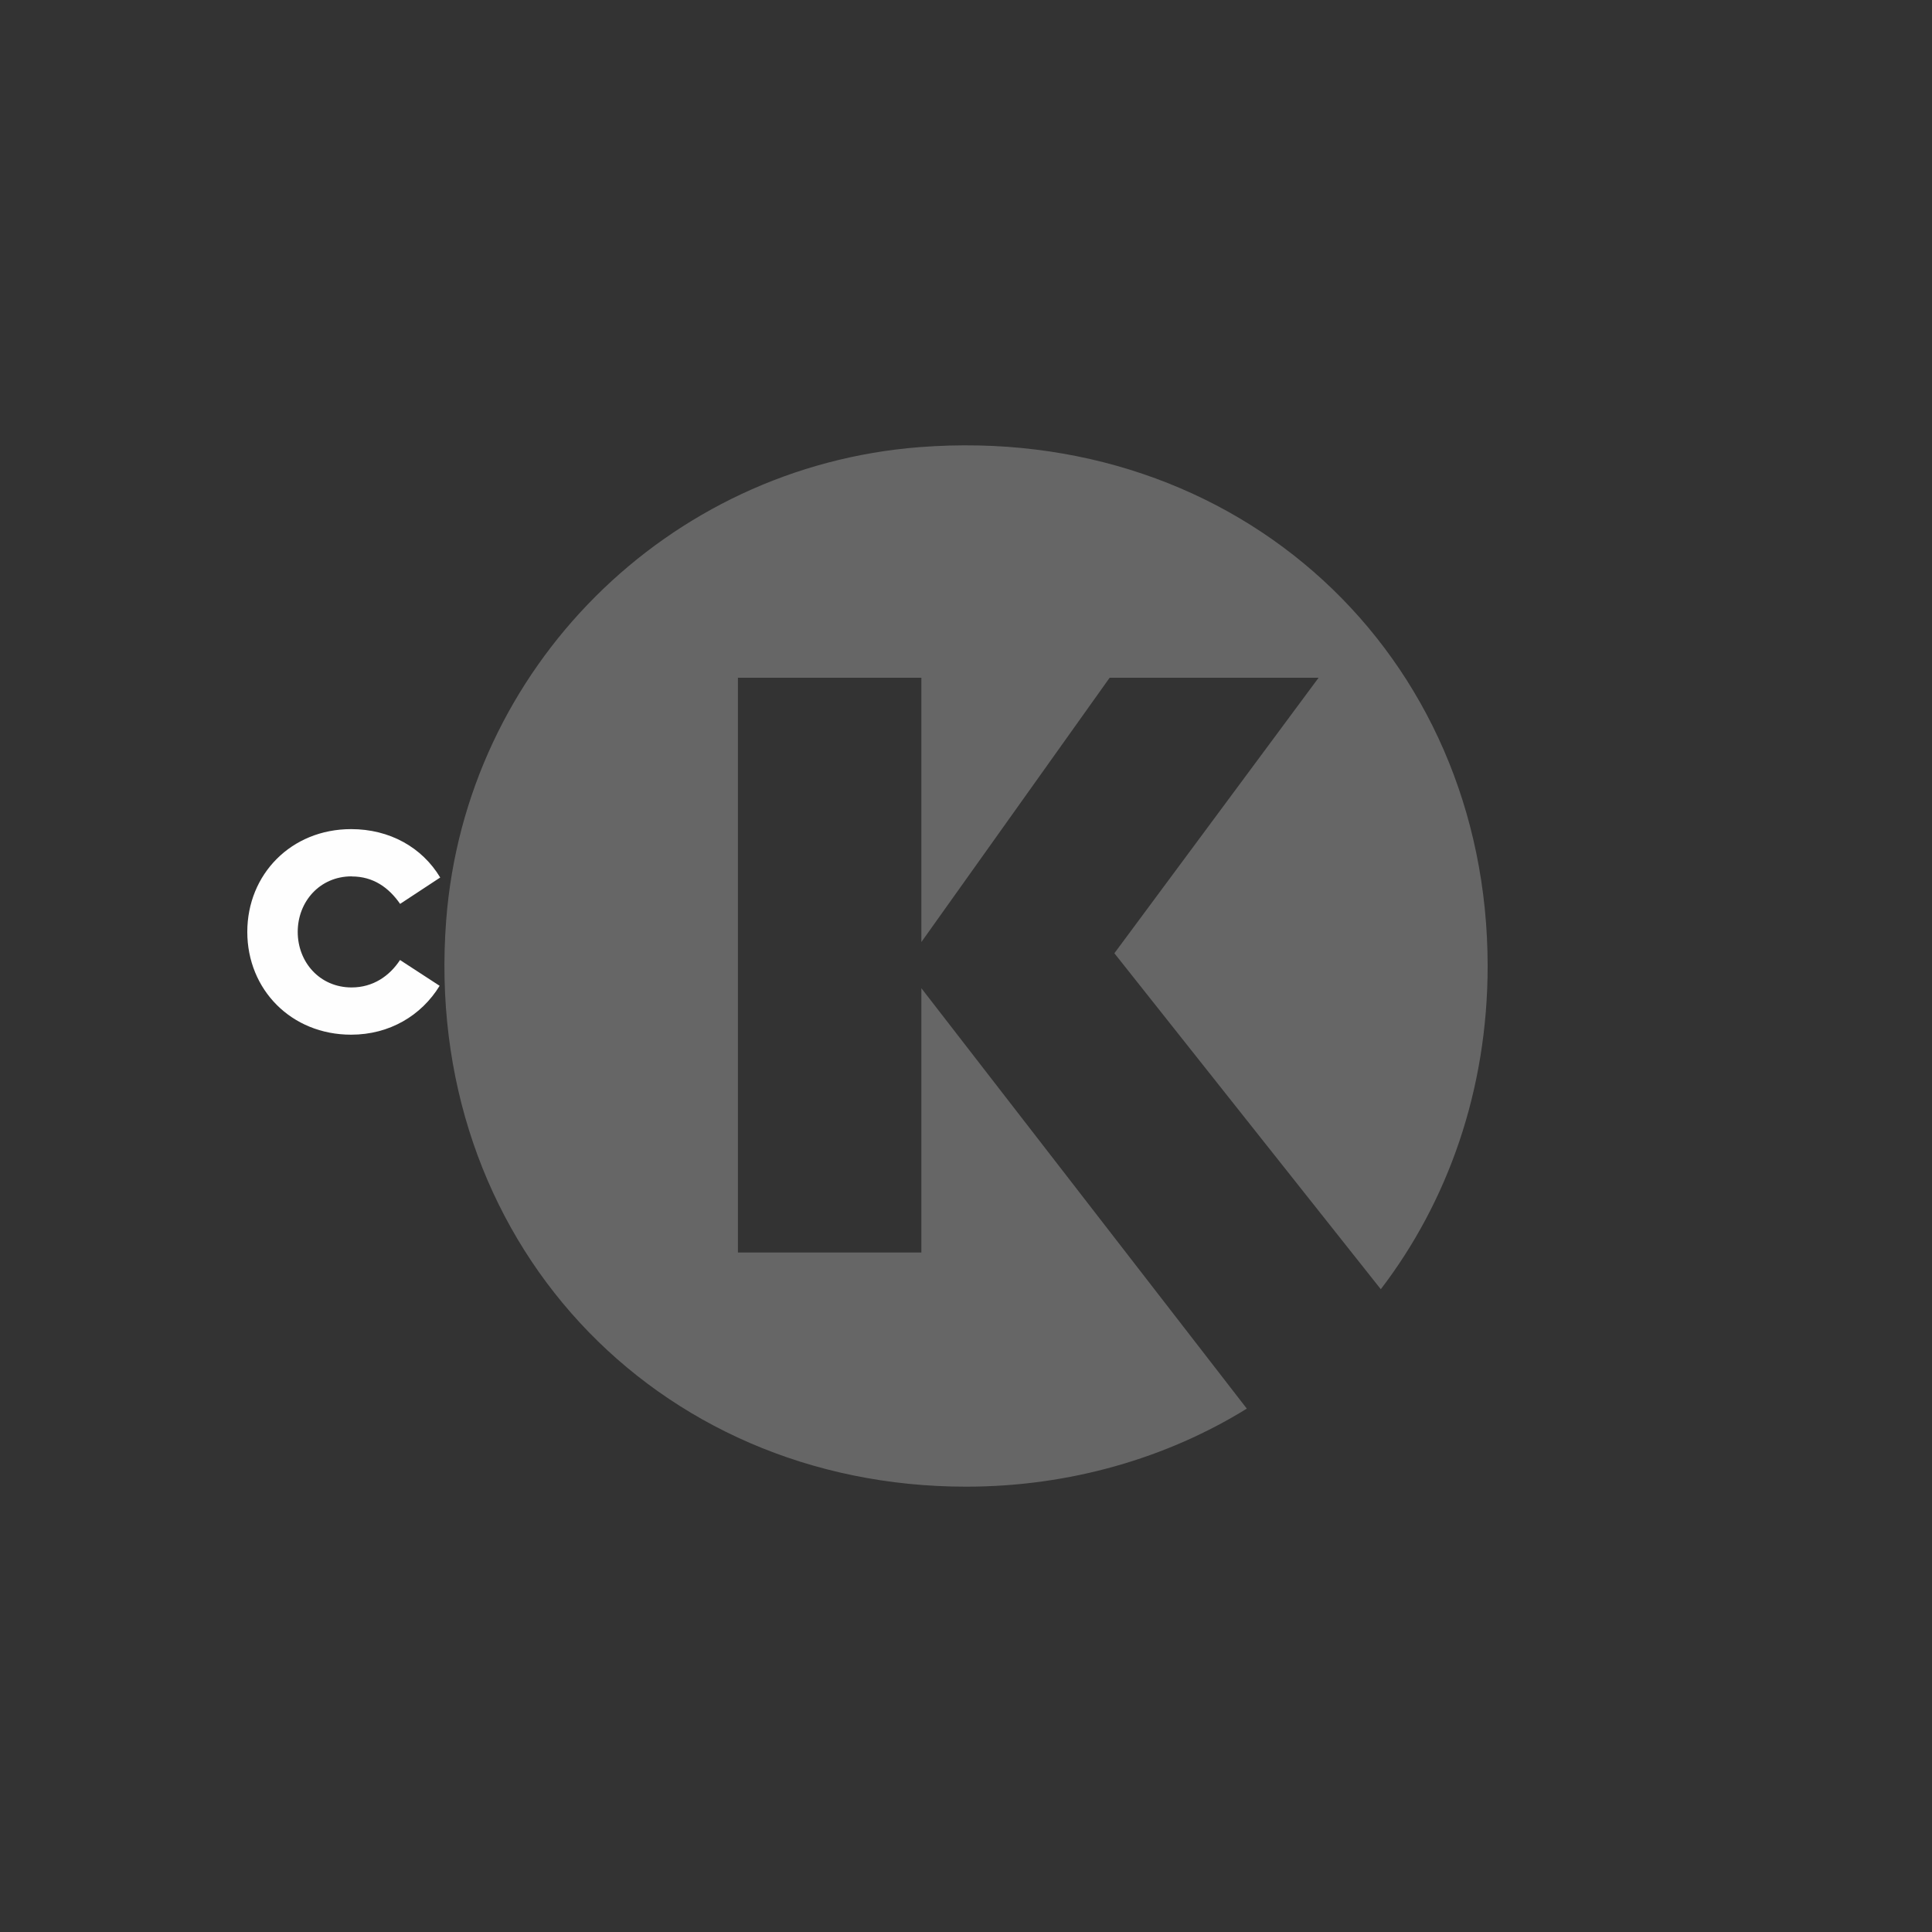
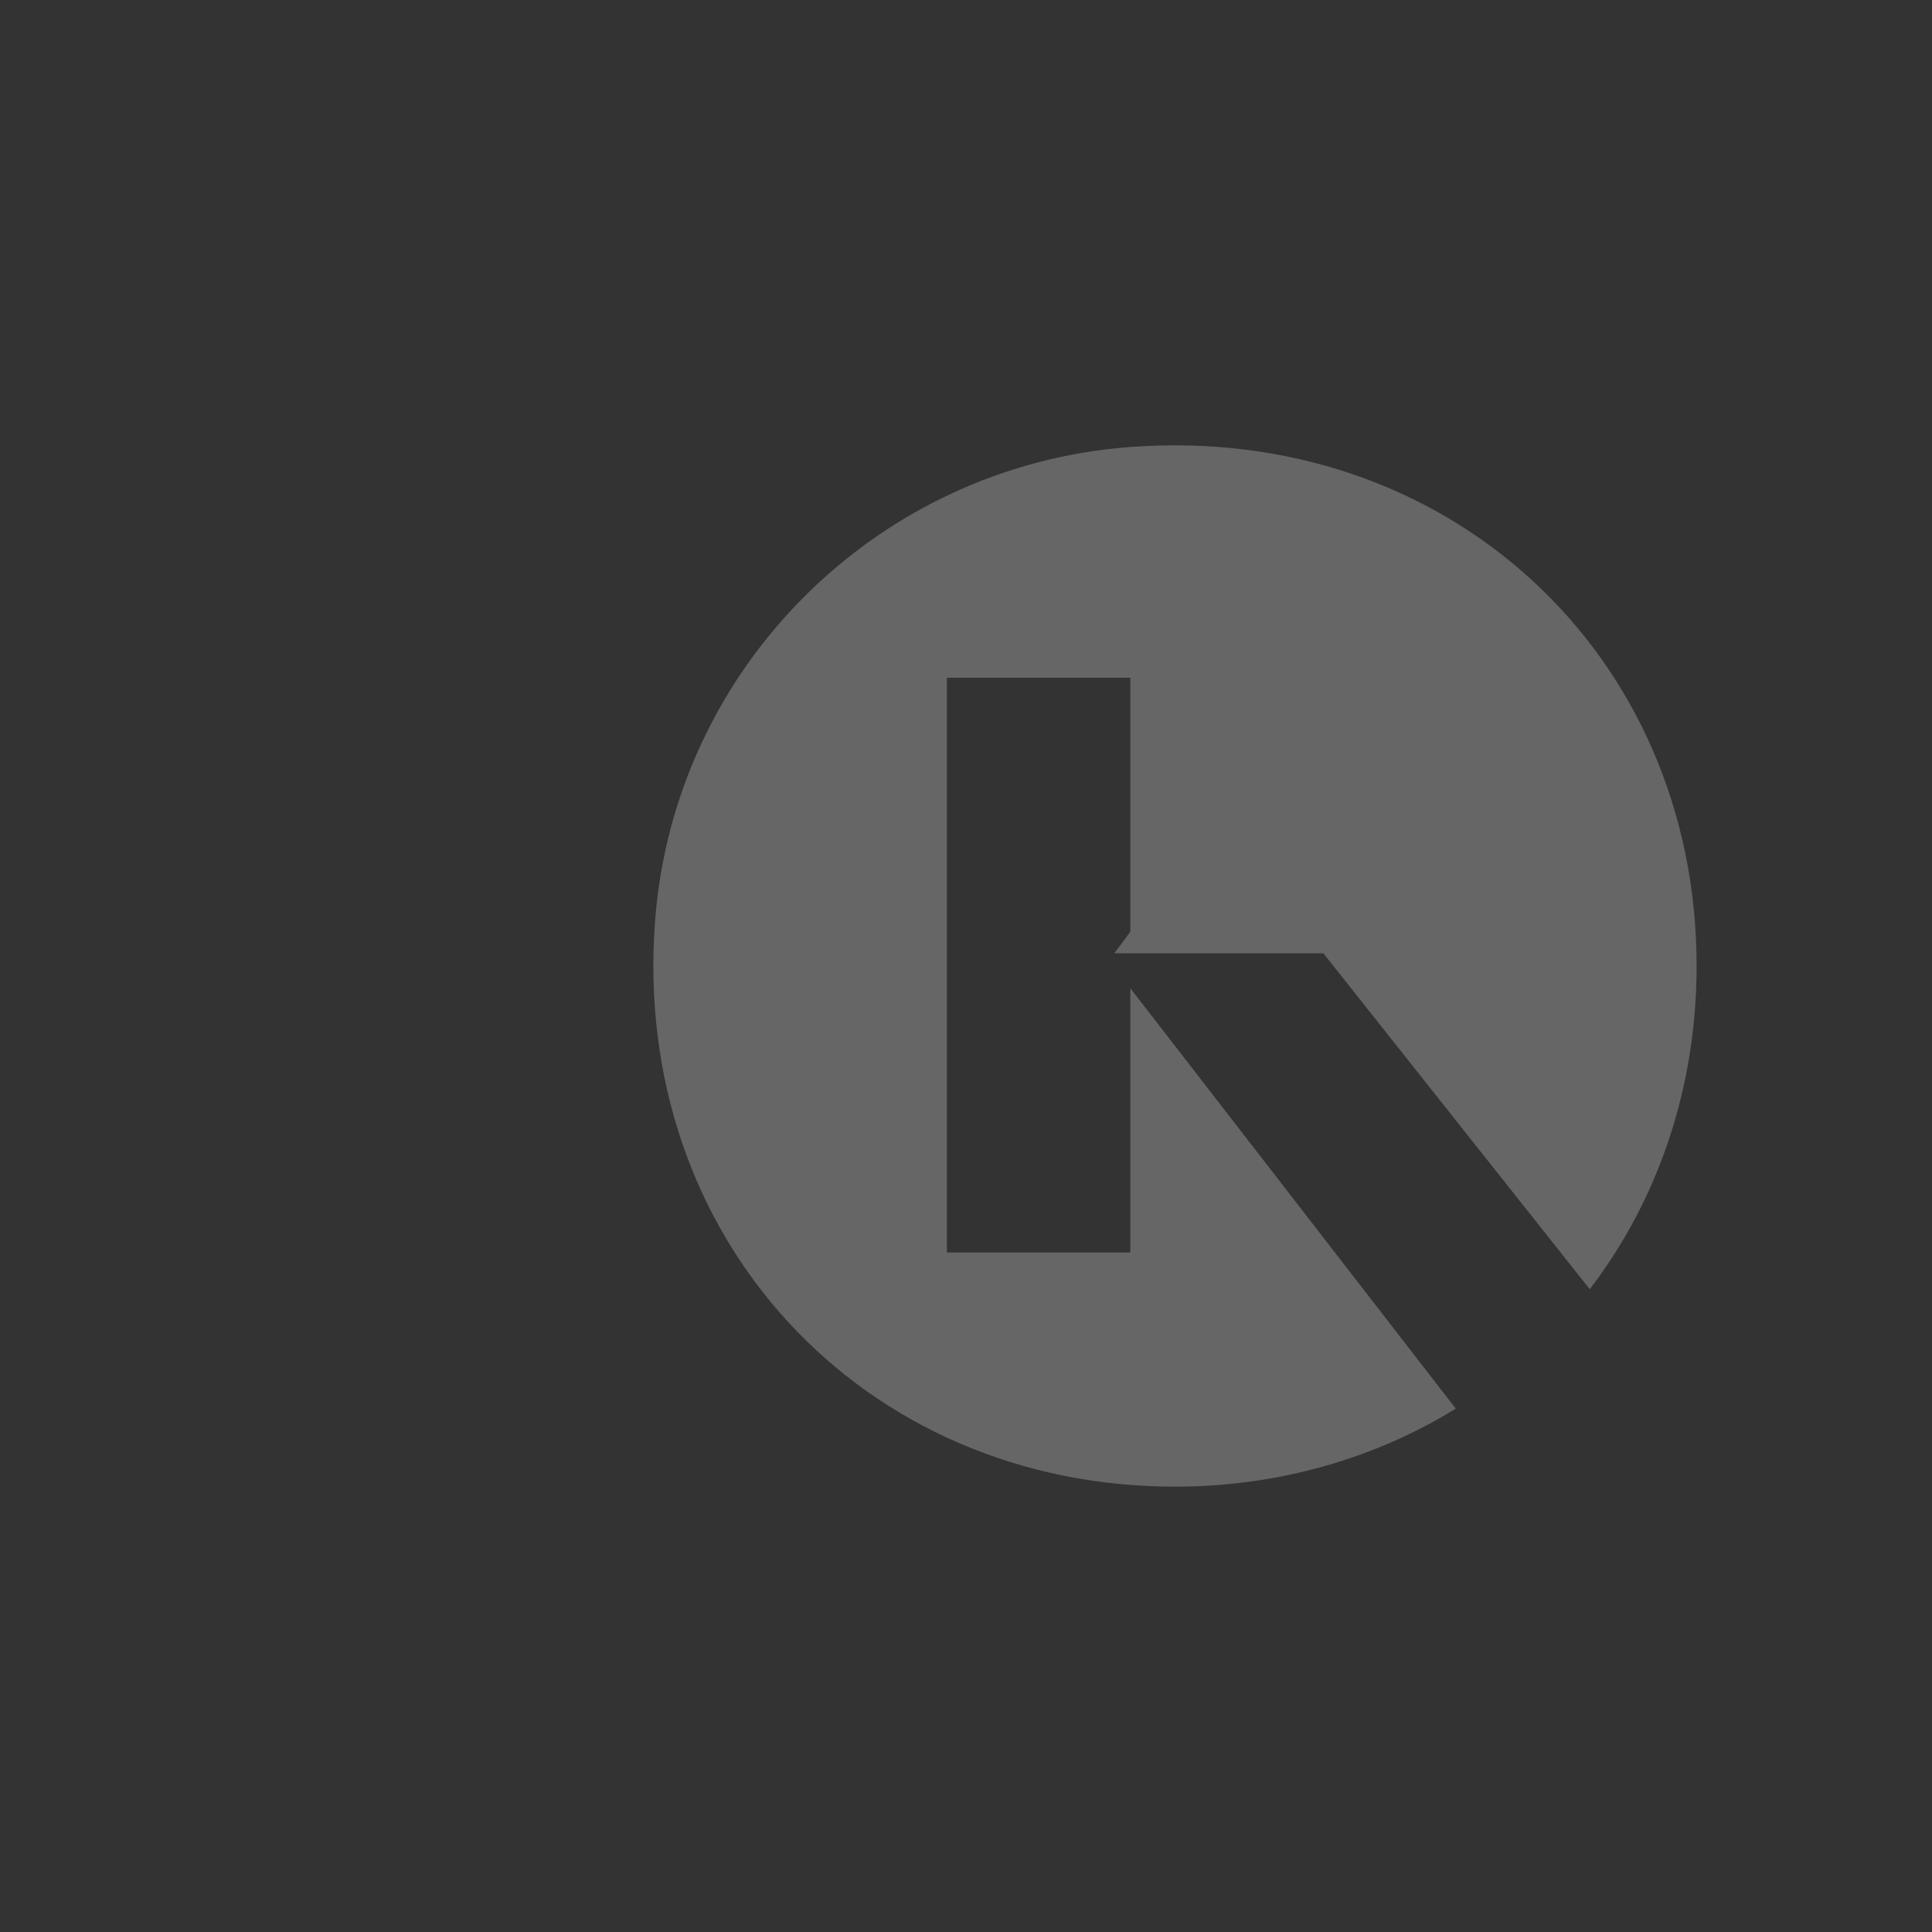
<svg xmlns="http://www.w3.org/2000/svg" id="Capa_1" data-name="Capa 1" viewBox="0 0 200 200">
  <rect x="0" y="0" width="200" height="200" fill="#333333" stroke="none" />
  <defs>
    <style>
      .cls-1 {
        fill: #fefefe;
      }

      .cls-1, .cls-2 {
        stroke-width: 0px;
      }

      .cls-2 {
        fill: #666;
      }
    </style>
  </defs>
-   <path id="path4663" class="cls-1" d="m36.4,90.72c-3.3,0-5.58,2.62-5.58,5.75s2.28,5.75,5.58,5.75c2.22,0,3.93-1.19,5.01-2.84l4.1,2.67c-1.88,3.07-5.18,5.06-9.16,5.06-6.2,0-10.75-4.67-10.75-10.64s4.55-10.64,10.75-10.64c3.98,0,7.34,1.88,9.22,5.01l-4.15,2.73c-1.19-1.71-2.79-2.84-5.01-2.84h0Z" />
-   <path id="path4659" class="cls-2" d="m115.36,98.68l21.14-28.52h-21.63l-19.49,27.36v-27.36h-18.99v59.5h18.99v-27.36l33.69,43.52c-8.26,5.11-18.33,8.08-29.06,8.08-32.28,0-56.36-25.67-53.82-58.65,2.01-26.1,22.88-46.92,48.97-48.96,33.08-2.58,58.84,21.46,58.84,53.71,0,12.86-4.13,24.4-11.06,33.46l-27.58-34.78Z" />
+   <path id="path4659" class="cls-2" d="m115.36,98.68l21.14-28.52l-19.49,27.36v-27.36h-18.99v59.5h18.99v-27.36l33.69,43.52c-8.26,5.11-18.33,8.08-29.06,8.08-32.28,0-56.36-25.67-53.82-58.65,2.01-26.1,22.88-46.92,48.97-48.96,33.08-2.58,58.84,21.46,58.84,53.71,0,12.86-4.13,24.4-11.06,33.46l-27.58-34.78Z" />
</svg>